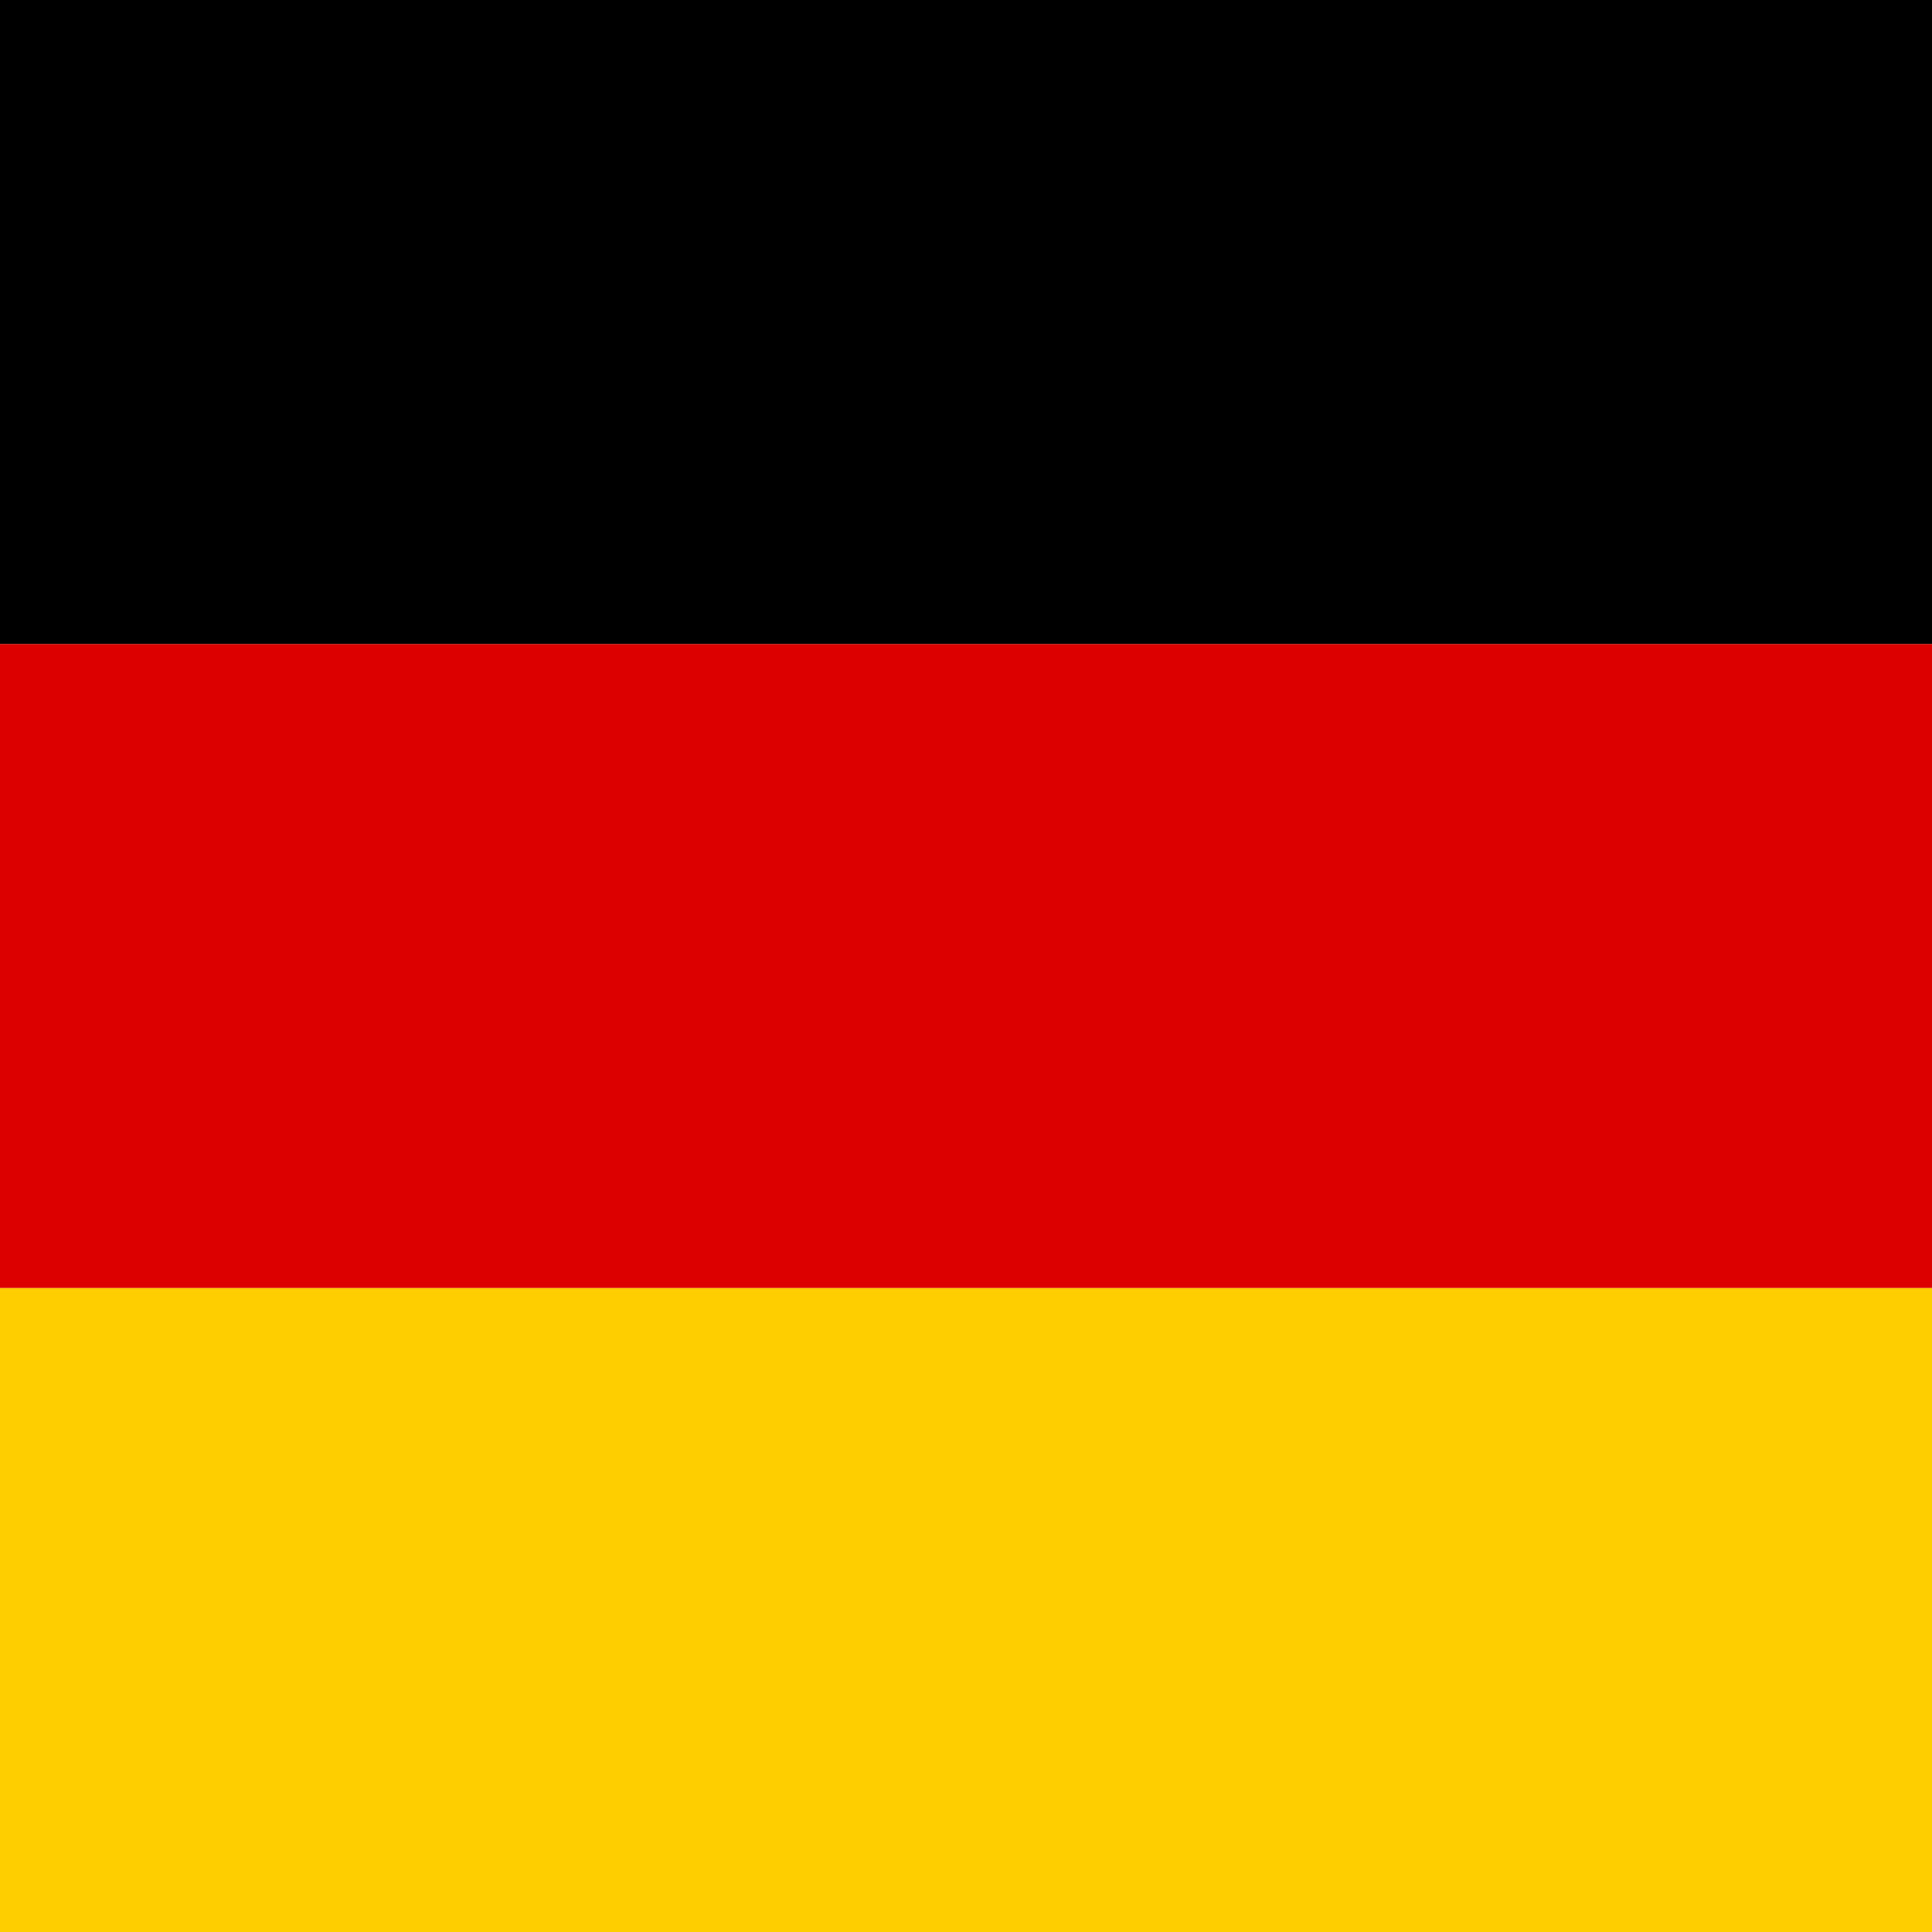
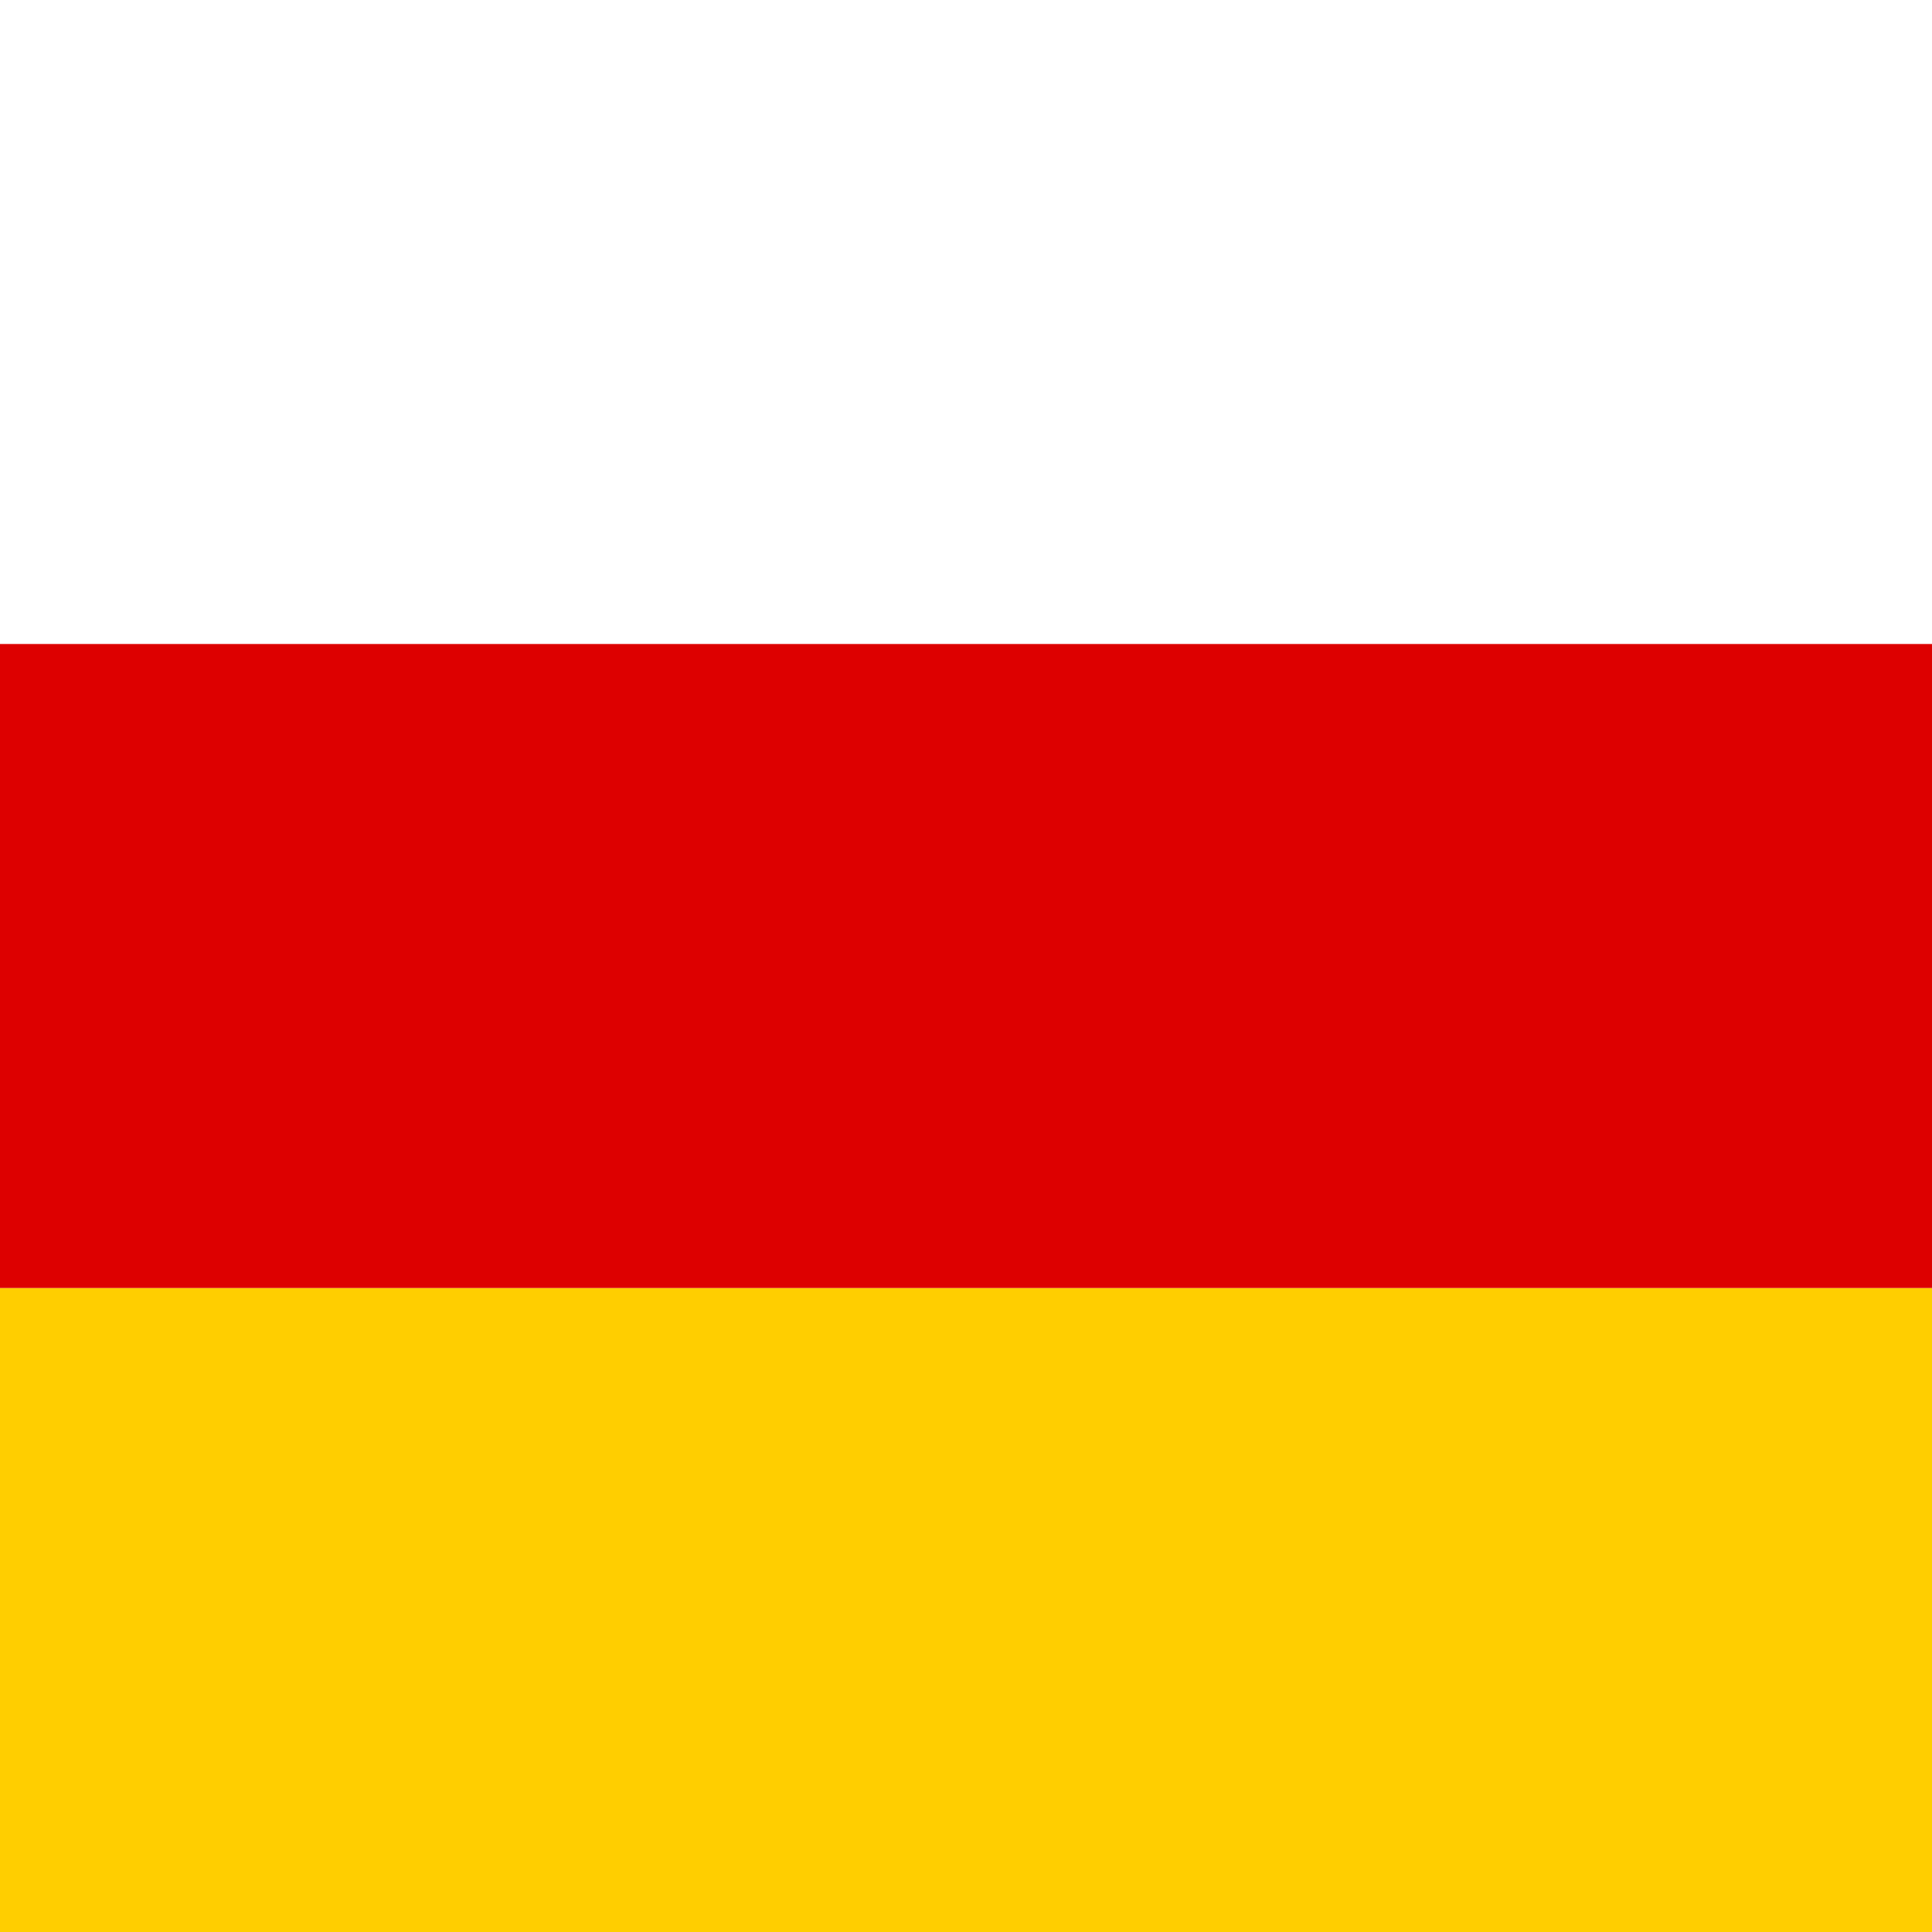
<svg xmlns="http://www.w3.org/2000/svg" version="1.1" id="flag-icons-de" x="0px" y="0px" viewBox="0 0 480 480" style="enable-background:new 0 0 480 480;" xml:space="preserve">
  <style type="text/css">
	.st0{fill:#FFCE00;}
	.st1{fill:#DD0000;}
</style>
  <g>
    <path class="st0" d="M0,320h480v160H0V320z" />
-     <path d="M0,0h480v160H0V0z" />
    <path class="st1" d="M0,160h480v160H0V160z" />
  </g>
</svg>